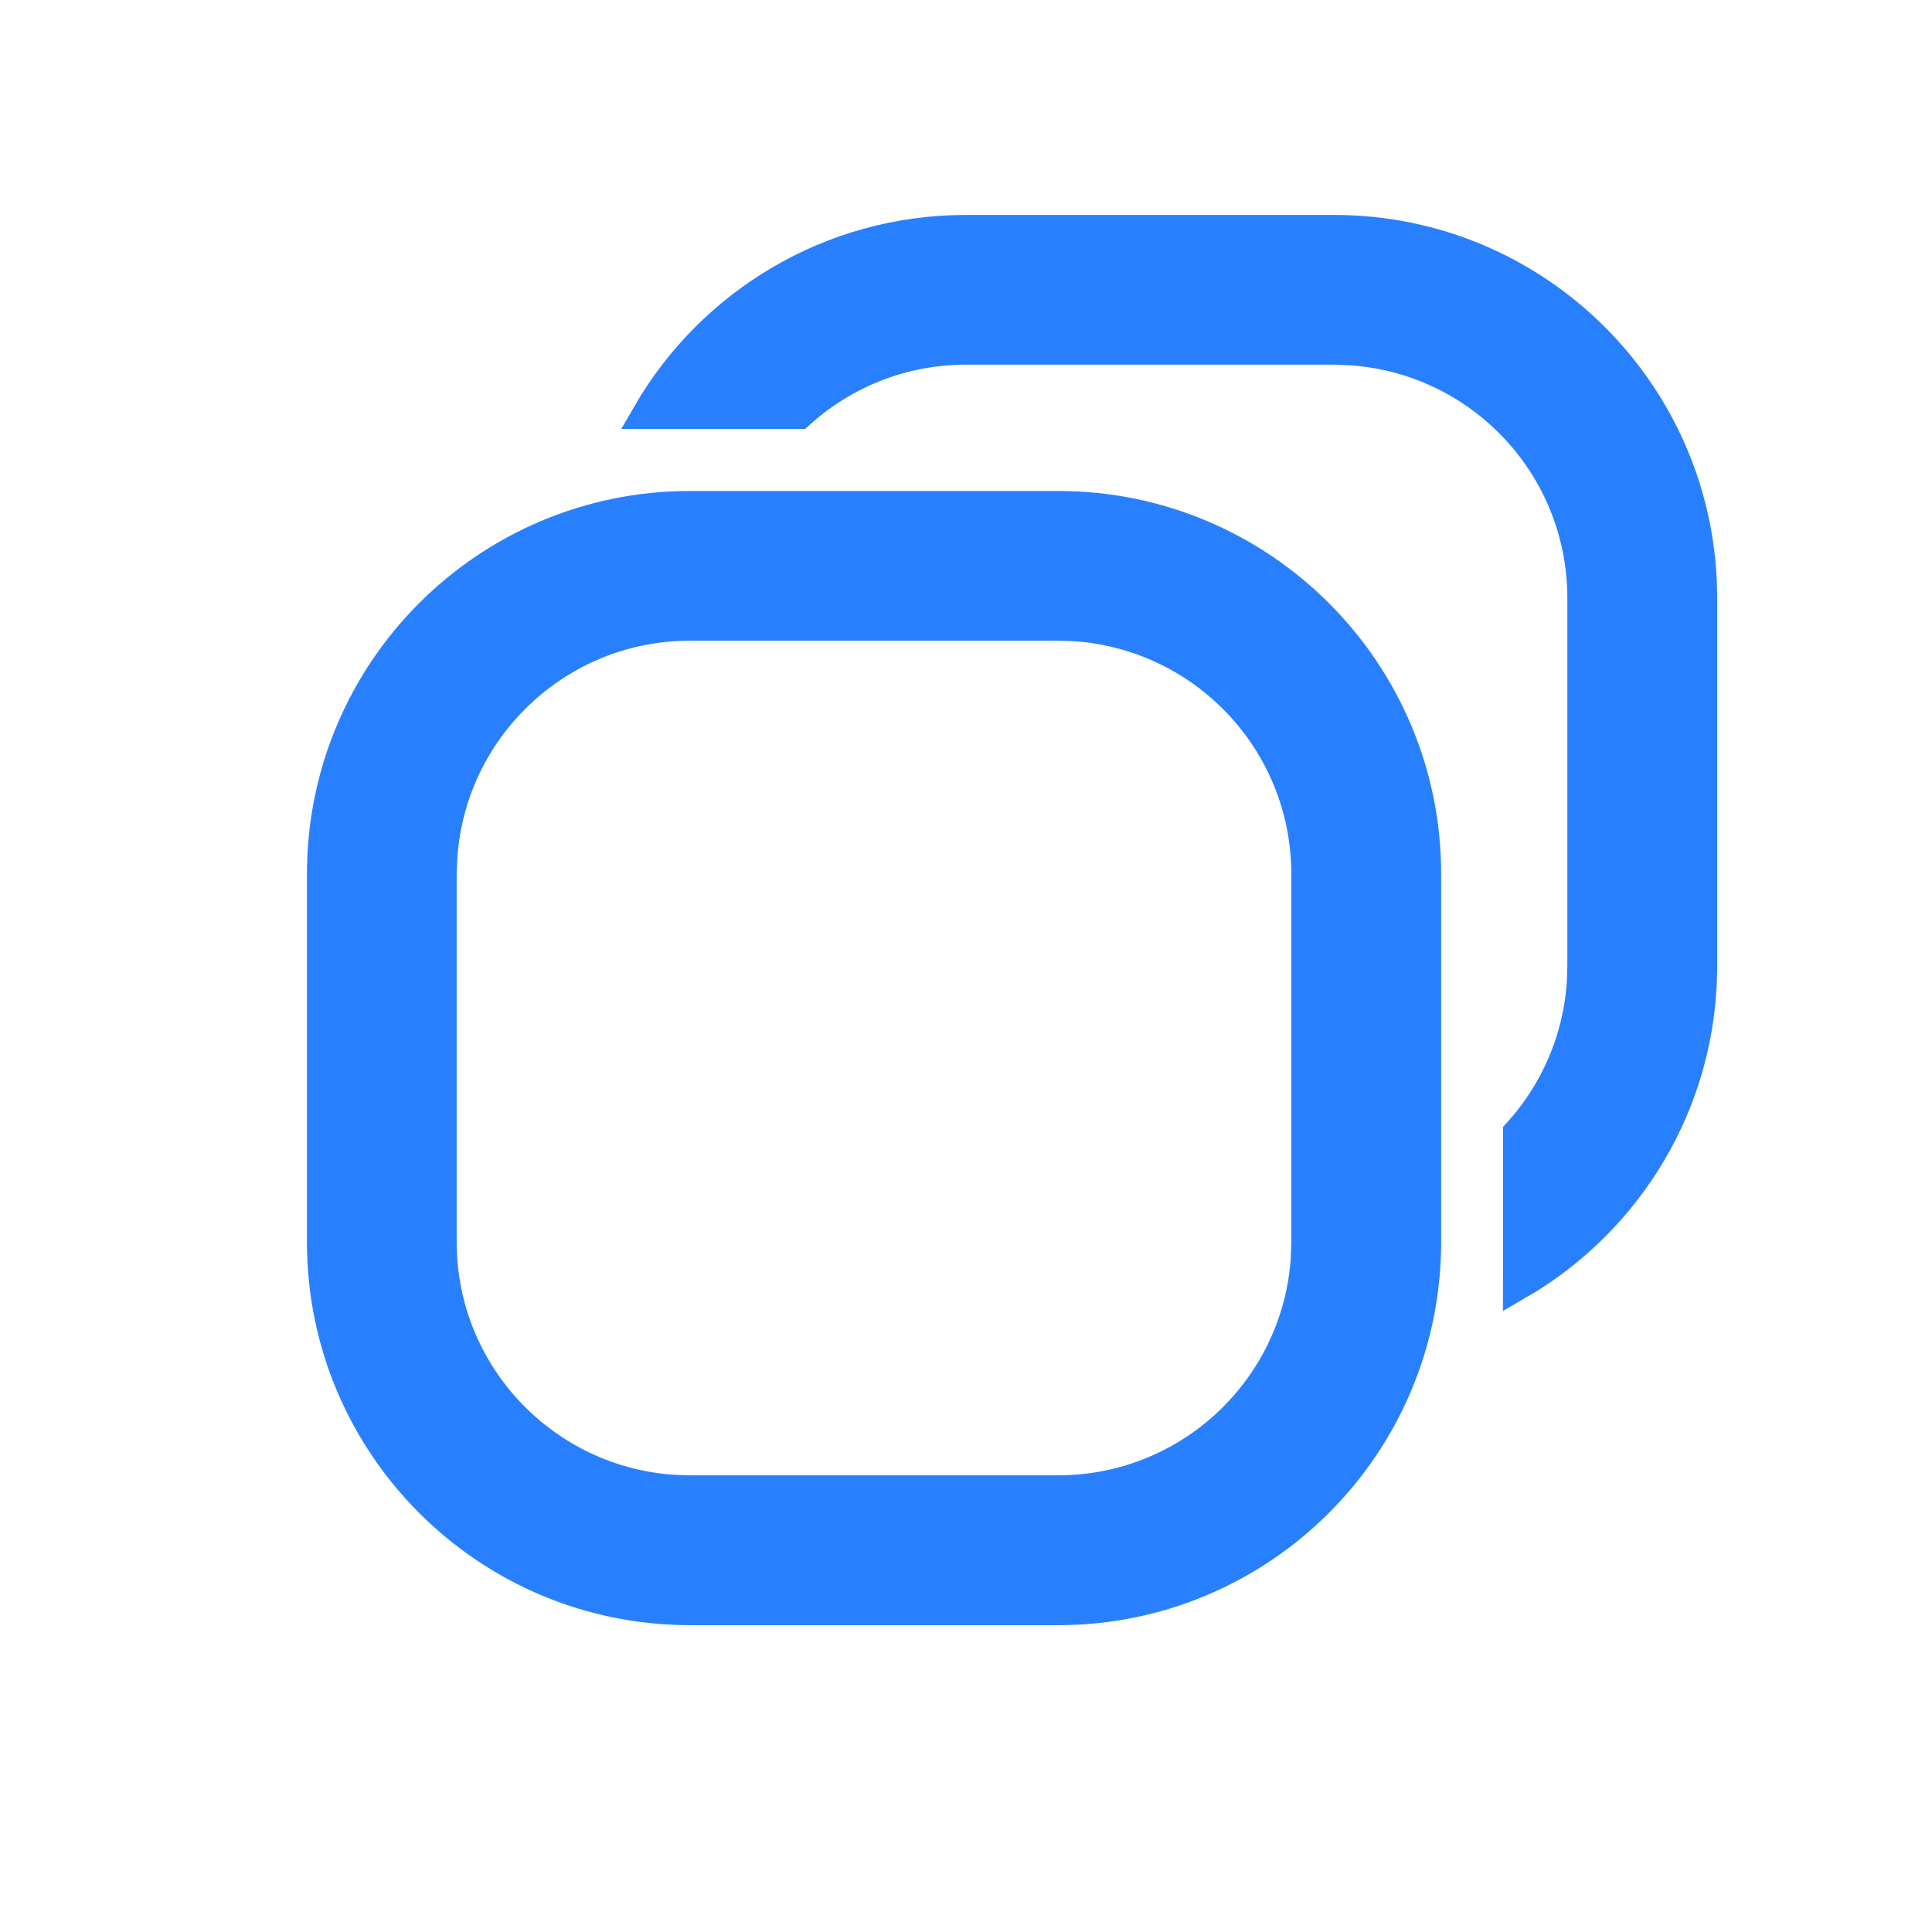
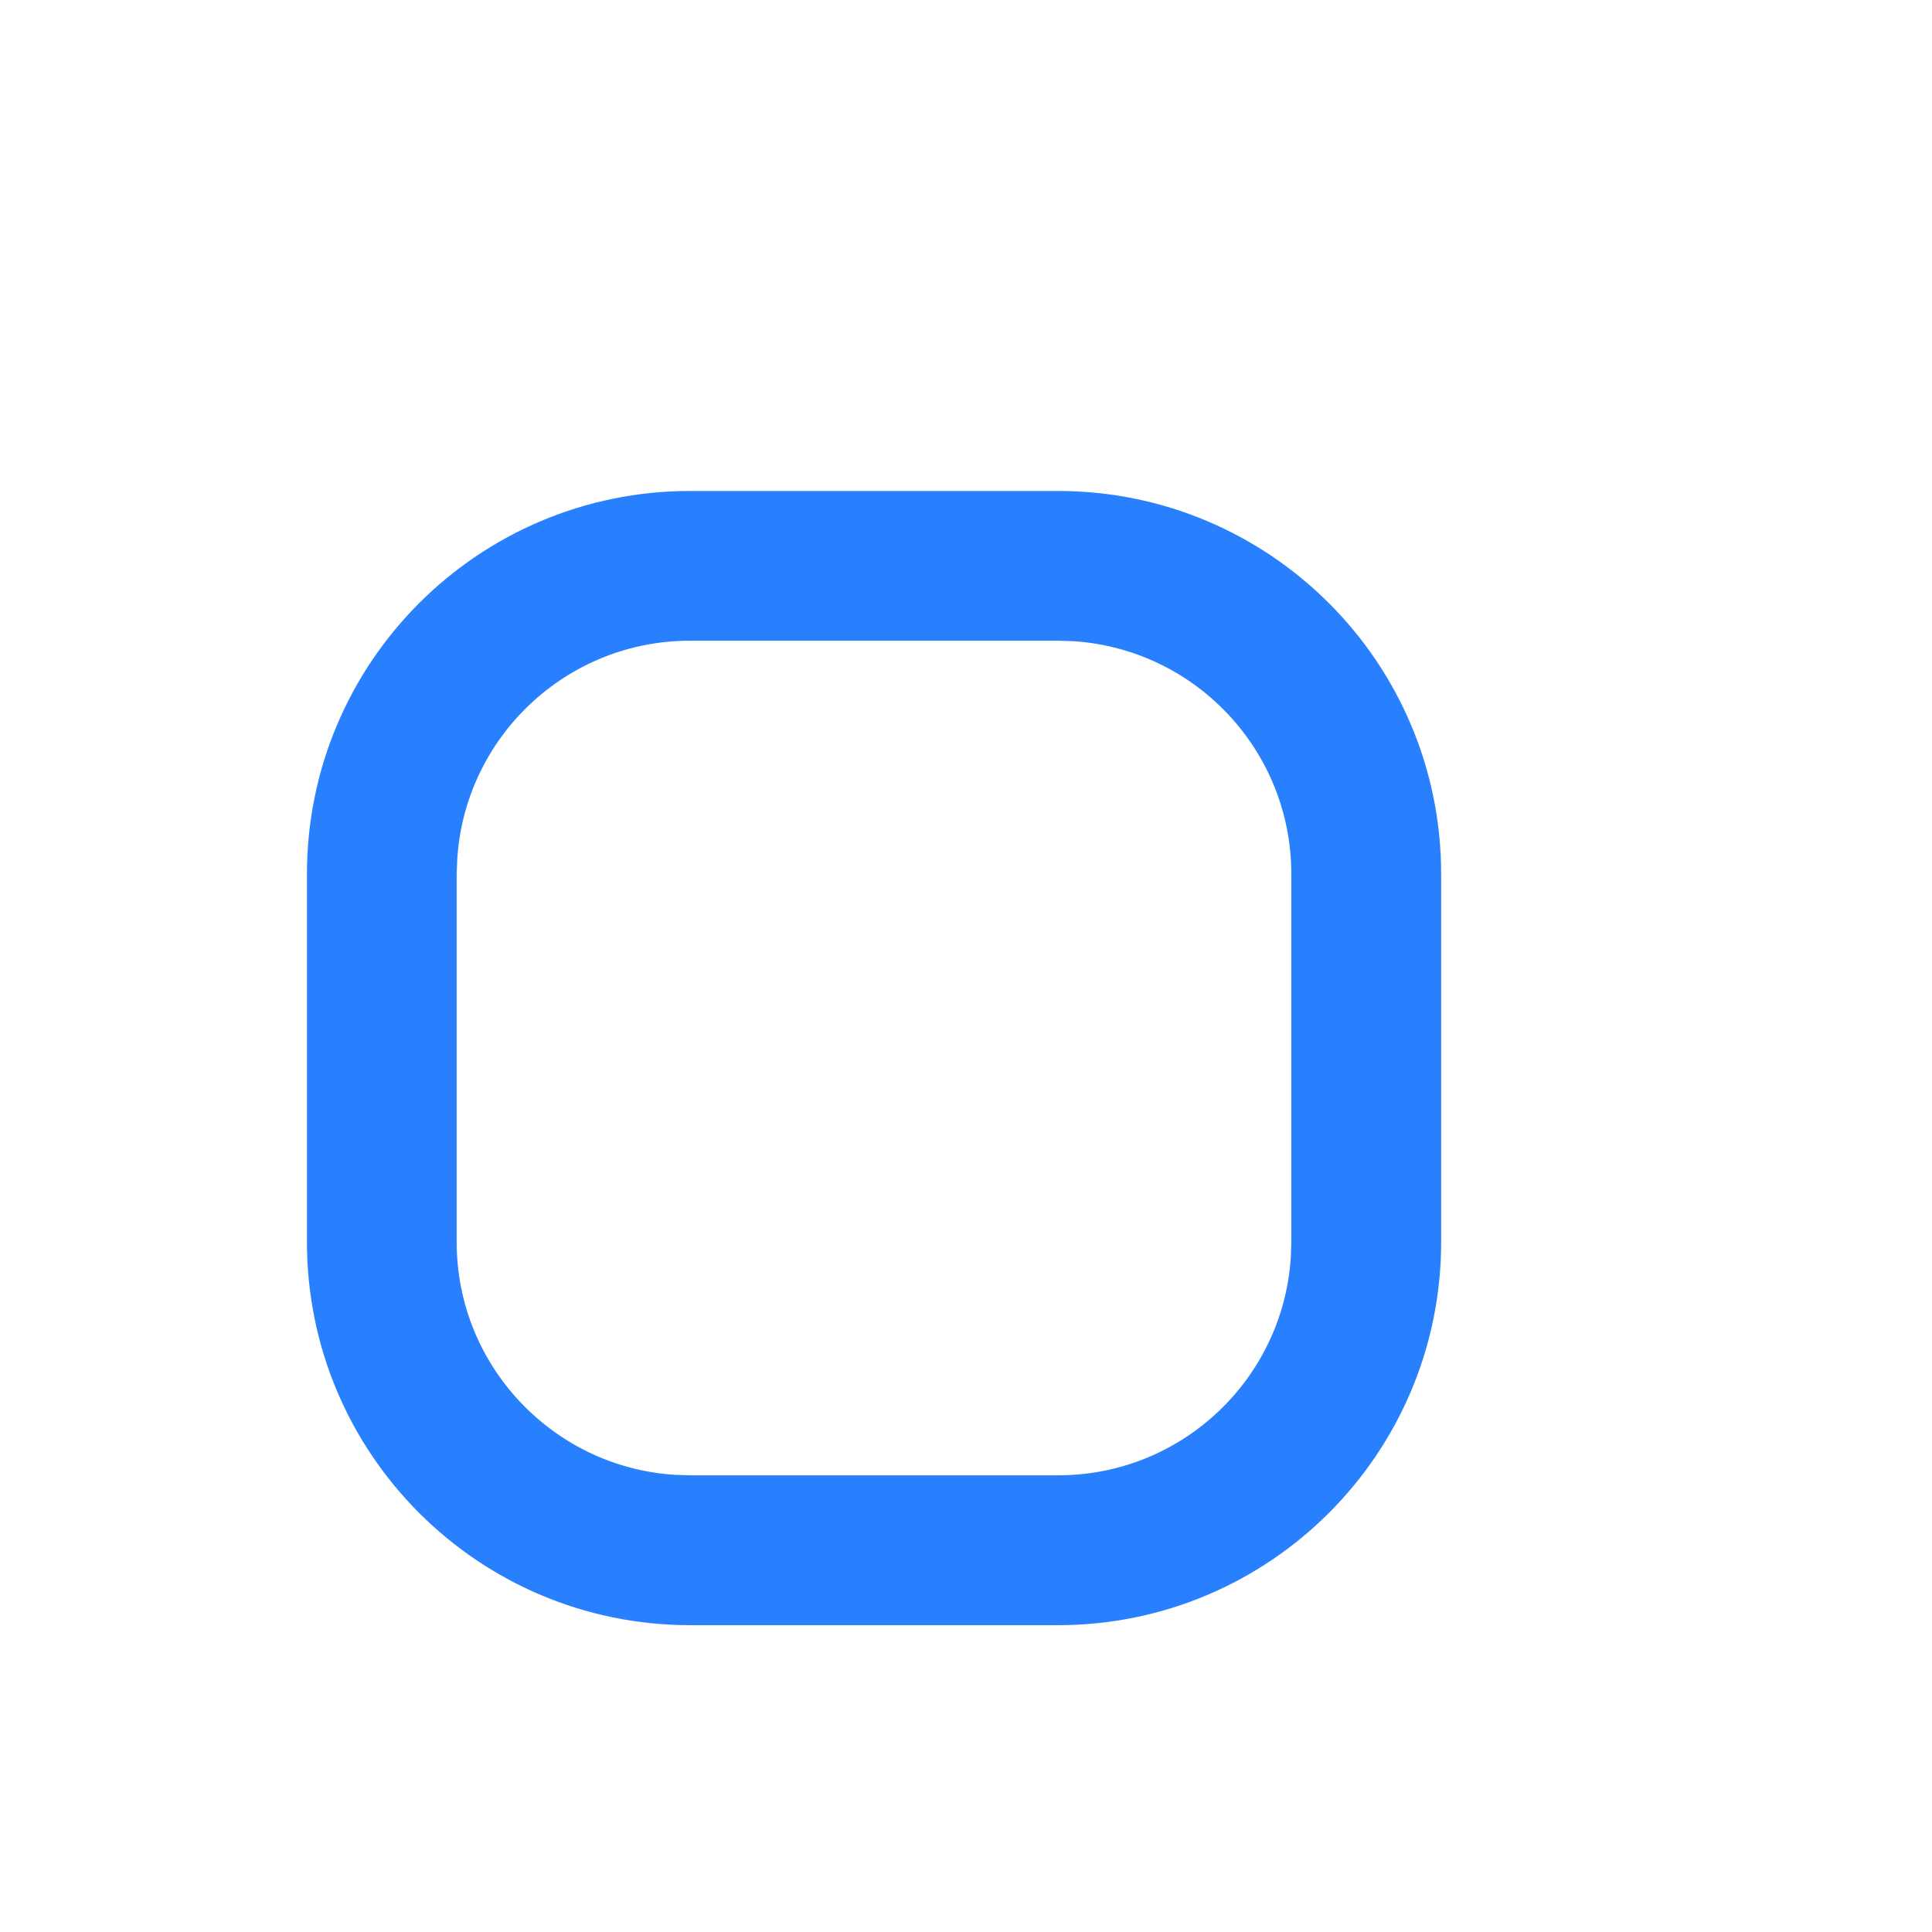
<svg xmlns="http://www.w3.org/2000/svg" width="16px" height="16px" viewBox="0 0 16 16" version="1.1">
  <title>copy</title>
  <g id="页面-1" stroke="none" stroke-width="1" fill="none" fill-rule="evenodd">
    <g id="iMac-21.5&quot;" transform="translate(-688, -308)" fill="#2980FE" fill-rule="nonzero" stroke="#2980FE" stroke-width="0.25">
      <g id="copy" transform="translate(688, 308)">
        <g id="编组" transform="translate(2.667, 1.905)">
-           <path d="M8.381,0 C10.064,0 11.429,1.364 11.429,3.048 L11.429,6.095 C11.429,7.223 10.816,8.208 9.905,8.735 L9.906,7.476 C10.209,7.141 10.404,6.706 10.434,6.225 L10.438,6.095 L10.438,3.048 C10.438,1.955 9.587,1.062 8.511,0.995 L8.381,0.99 L5.333,0.99 C4.802,0.99 4.317,1.192 3.952,1.523 L2.694,1.523 C3.221,0.612 4.206,0 5.333,0 L8.381,0 Z" id="形状结合" />
          <path d="M6.095,2.286 C7.778,2.286 9.143,3.65 9.143,5.333 L9.143,8.381 C9.143,10.064 7.778,11.429 6.095,11.429 L3.048,11.429 C1.364,11.429 0,10.064 0,8.381 L0,5.333 C0,3.65 1.364,2.286 3.048,2.286 L6.095,2.286 Z M6.095,3.276 L3.048,3.276 C1.955,3.276 1.062,4.128 0.995,5.203 L0.99,5.333 L0.99,8.381 C0.99,9.473 1.842,10.367 2.918,10.434 L3.048,10.438 L6.095,10.438 C7.188,10.438 8.081,9.587 8.148,8.511 L8.152,8.381 L8.152,5.333 C8.152,4.241 7.301,3.347 6.225,3.28 L6.095,3.276 Z" id="矩形" />
        </g>
      </g>
    </g>
  </g>
</svg>